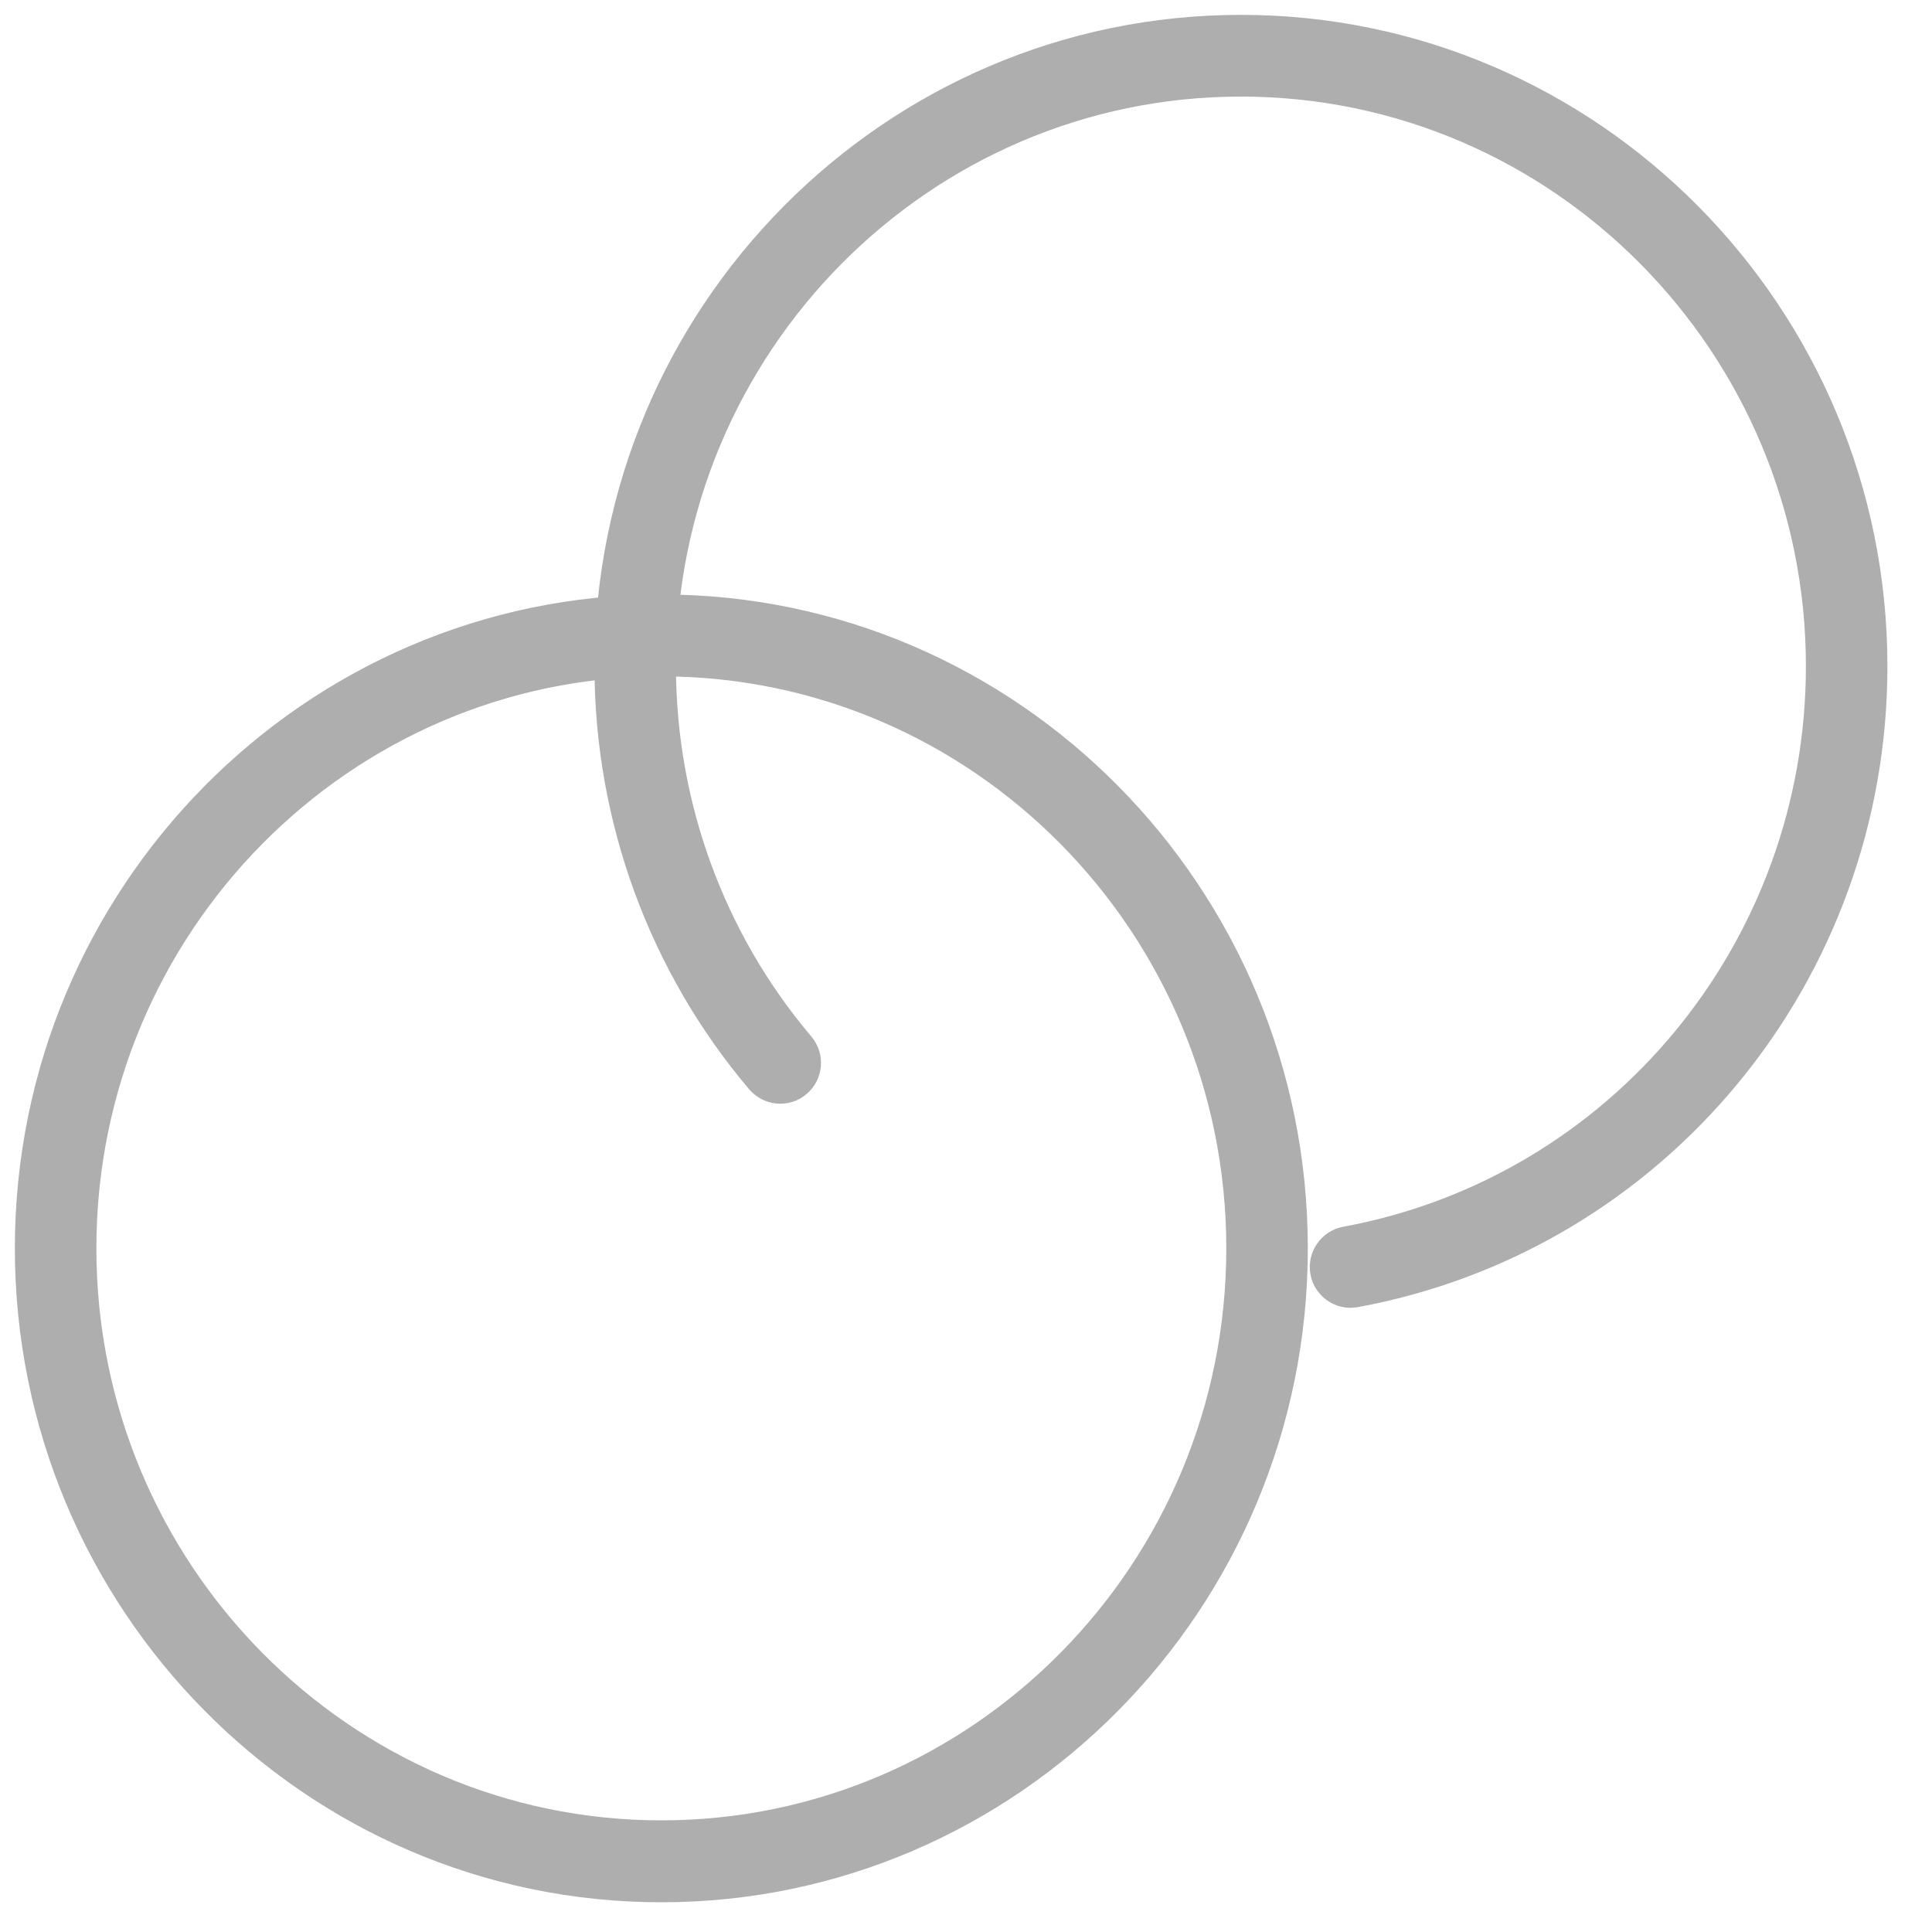
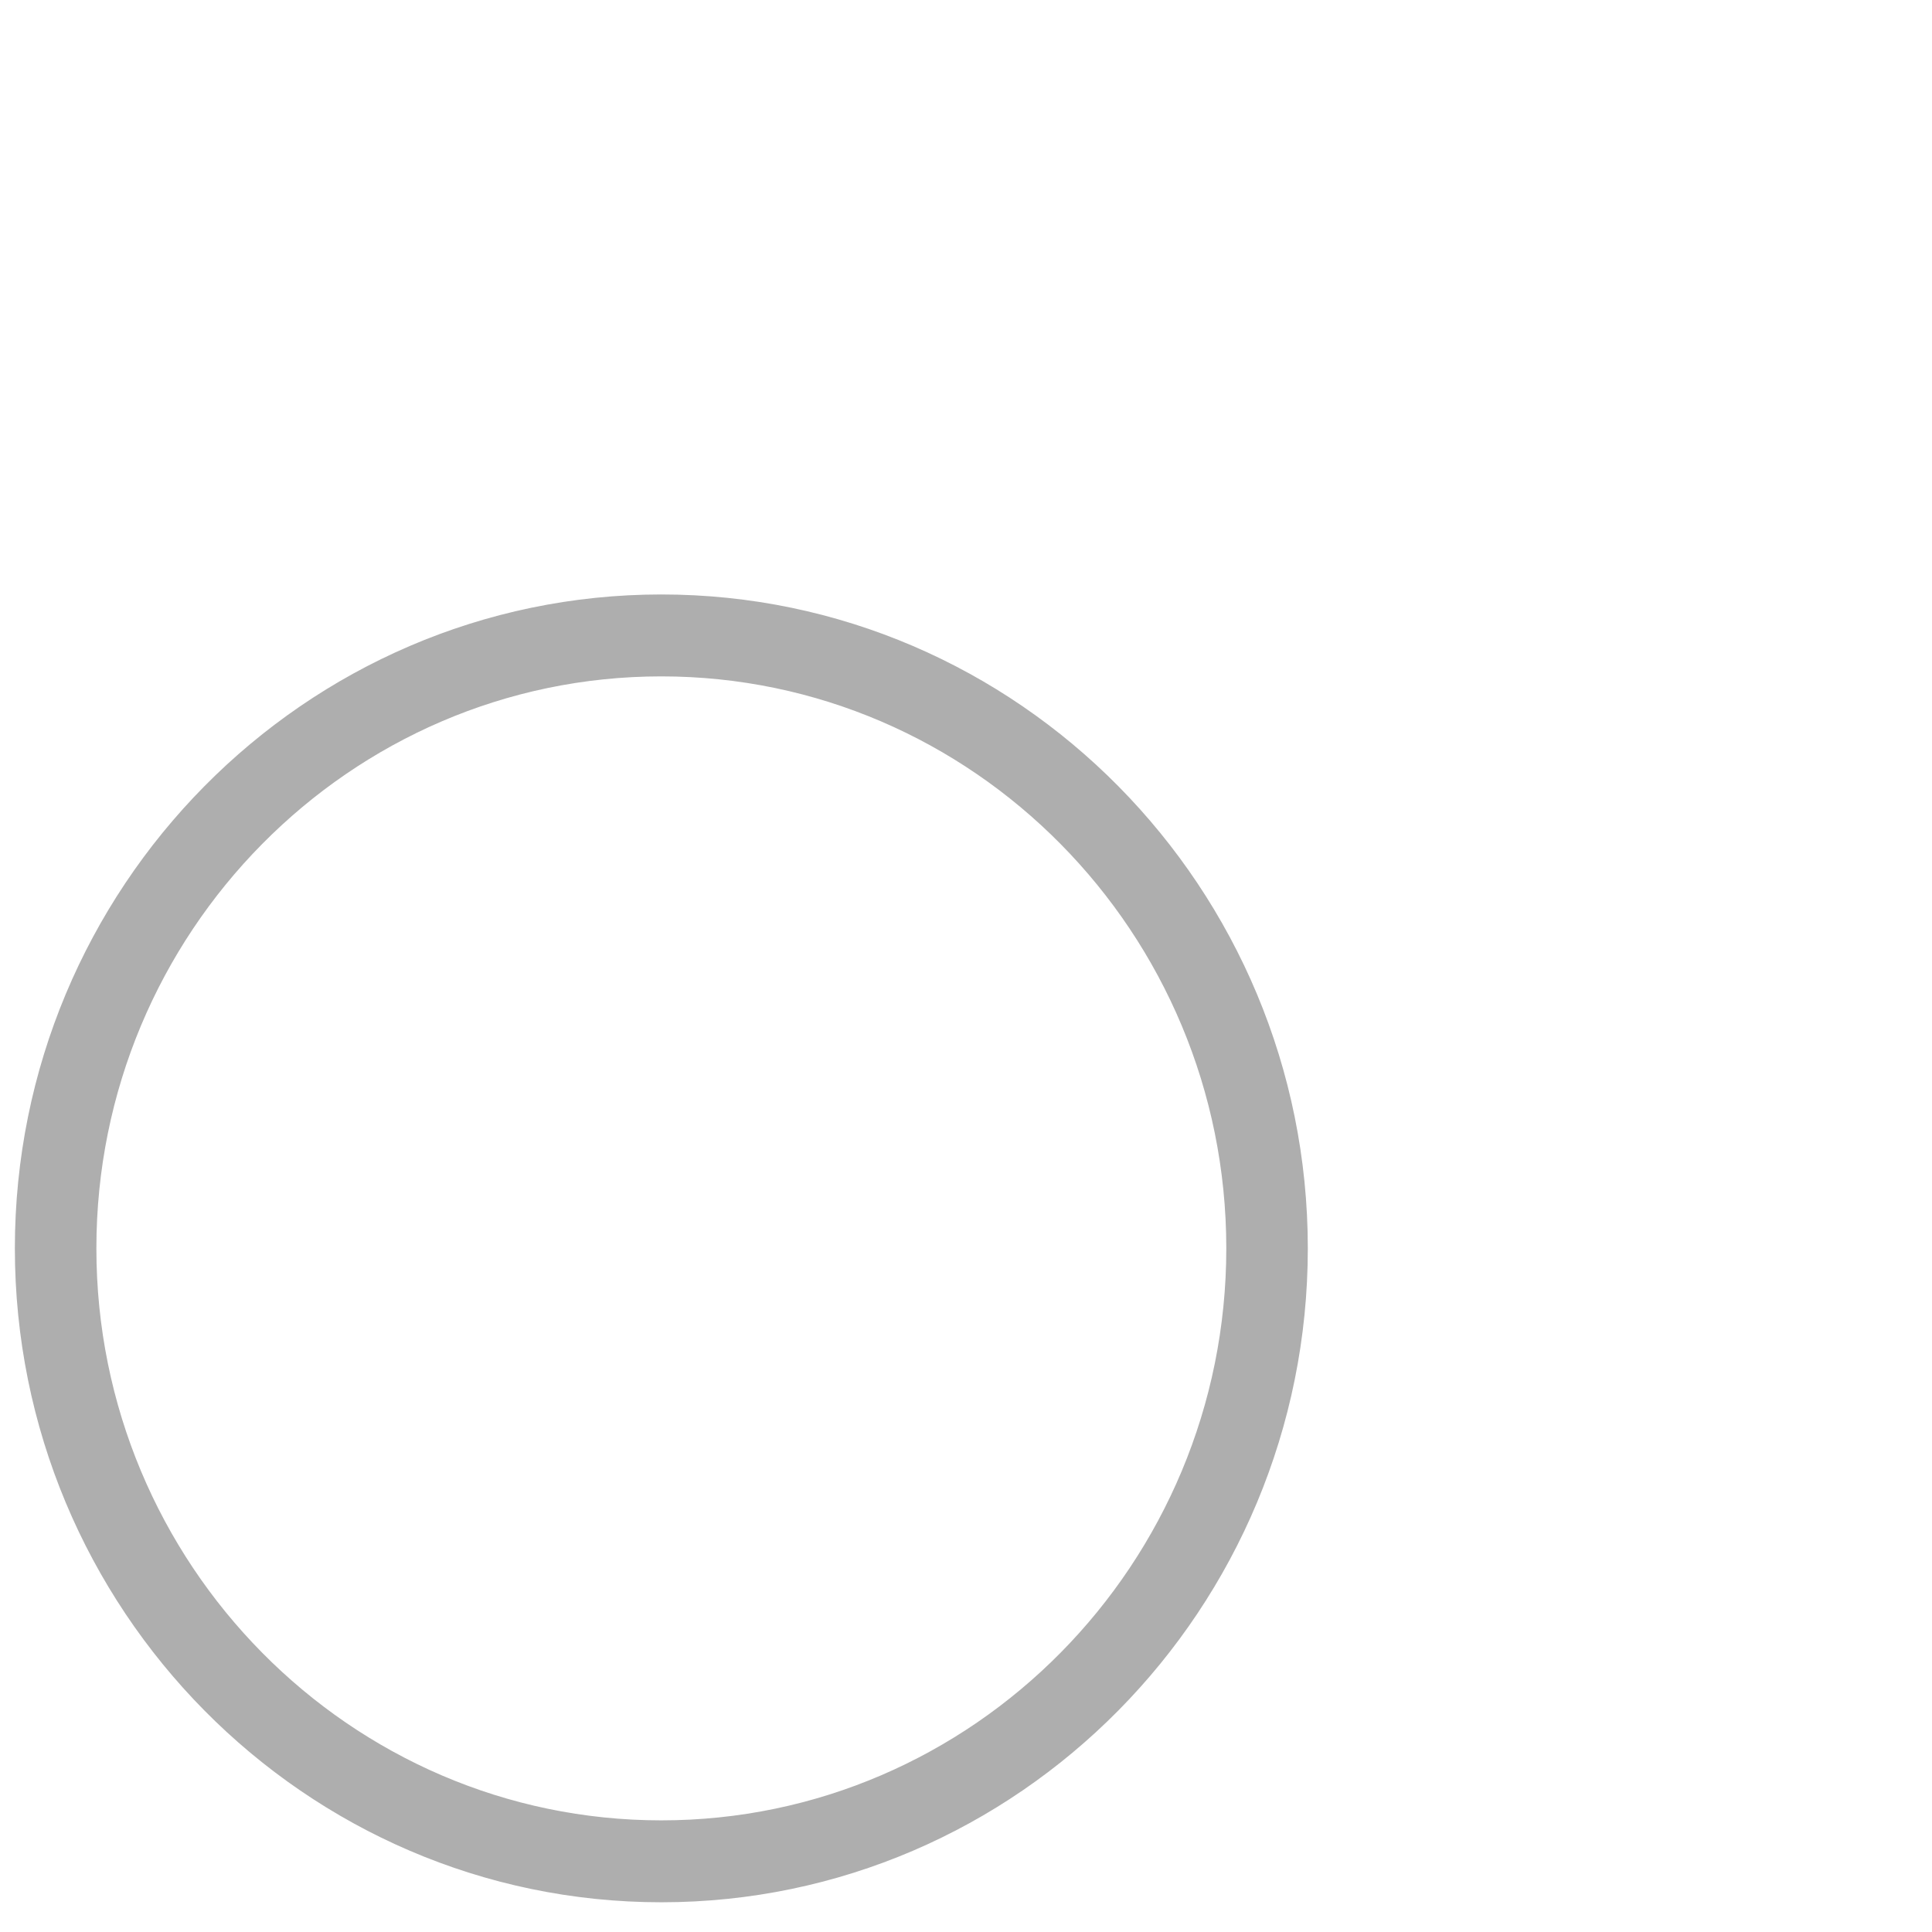
<svg xmlns="http://www.w3.org/2000/svg" width="130" height="130" viewBox="0 0 130 130" fill="none">
-   <path d="M90.921 87.498L90.898 87.5H90.874C89.814 87.5 88.865 86.741 88.667 85.653L88.667 85.651C88.452 84.436 89.256 83.261 90.476 83.036L90.476 83.036C108.747 79.667 122.015 63.605 122.015 44.835C122.015 23.418 104.728 5.999 83.5 5.999C62.272 5.999 44.985 23.418 44.985 44.835C44.985 54.084 48.261 63.042 54.205 70.06C55.009 71.003 54.904 72.422 53.954 73.228C53.014 74.042 51.598 73.914 50.796 72.978L50.794 72.976C44.152 65.143 40.5 55.151 40.5 44.835C40.5 20.944 59.789 1.5 83.5 1.5C107.211 1.5 126.5 20.944 126.5 44.835C126.5 65.77 111.695 83.7 91.285 87.461L91.264 87.465L91.242 87.467L90.921 87.498Z" fill="#AEAEAE" stroke="#AEAEAE" />
  <path d="M44.5 45.012C23.274 45.012 5.985 62.496 5.985 83.998C5.985 105.502 23.274 122.988 44.5 122.988C65.74 122.988 83.015 105.503 83.015 83.998C83.015 62.496 65.74 45.012 44.5 45.012ZM44.5 127.5C20.787 127.5 1.5 107.981 1.5 83.998C1.5 60.019 20.787 40.5 44.5 40.5C68.227 40.5 87.5 60.019 87.5 83.998C87.5 107.981 68.227 127.5 44.5 127.5Z" fill="#AEAEAE" stroke="#AEAEAE" />
</svg>